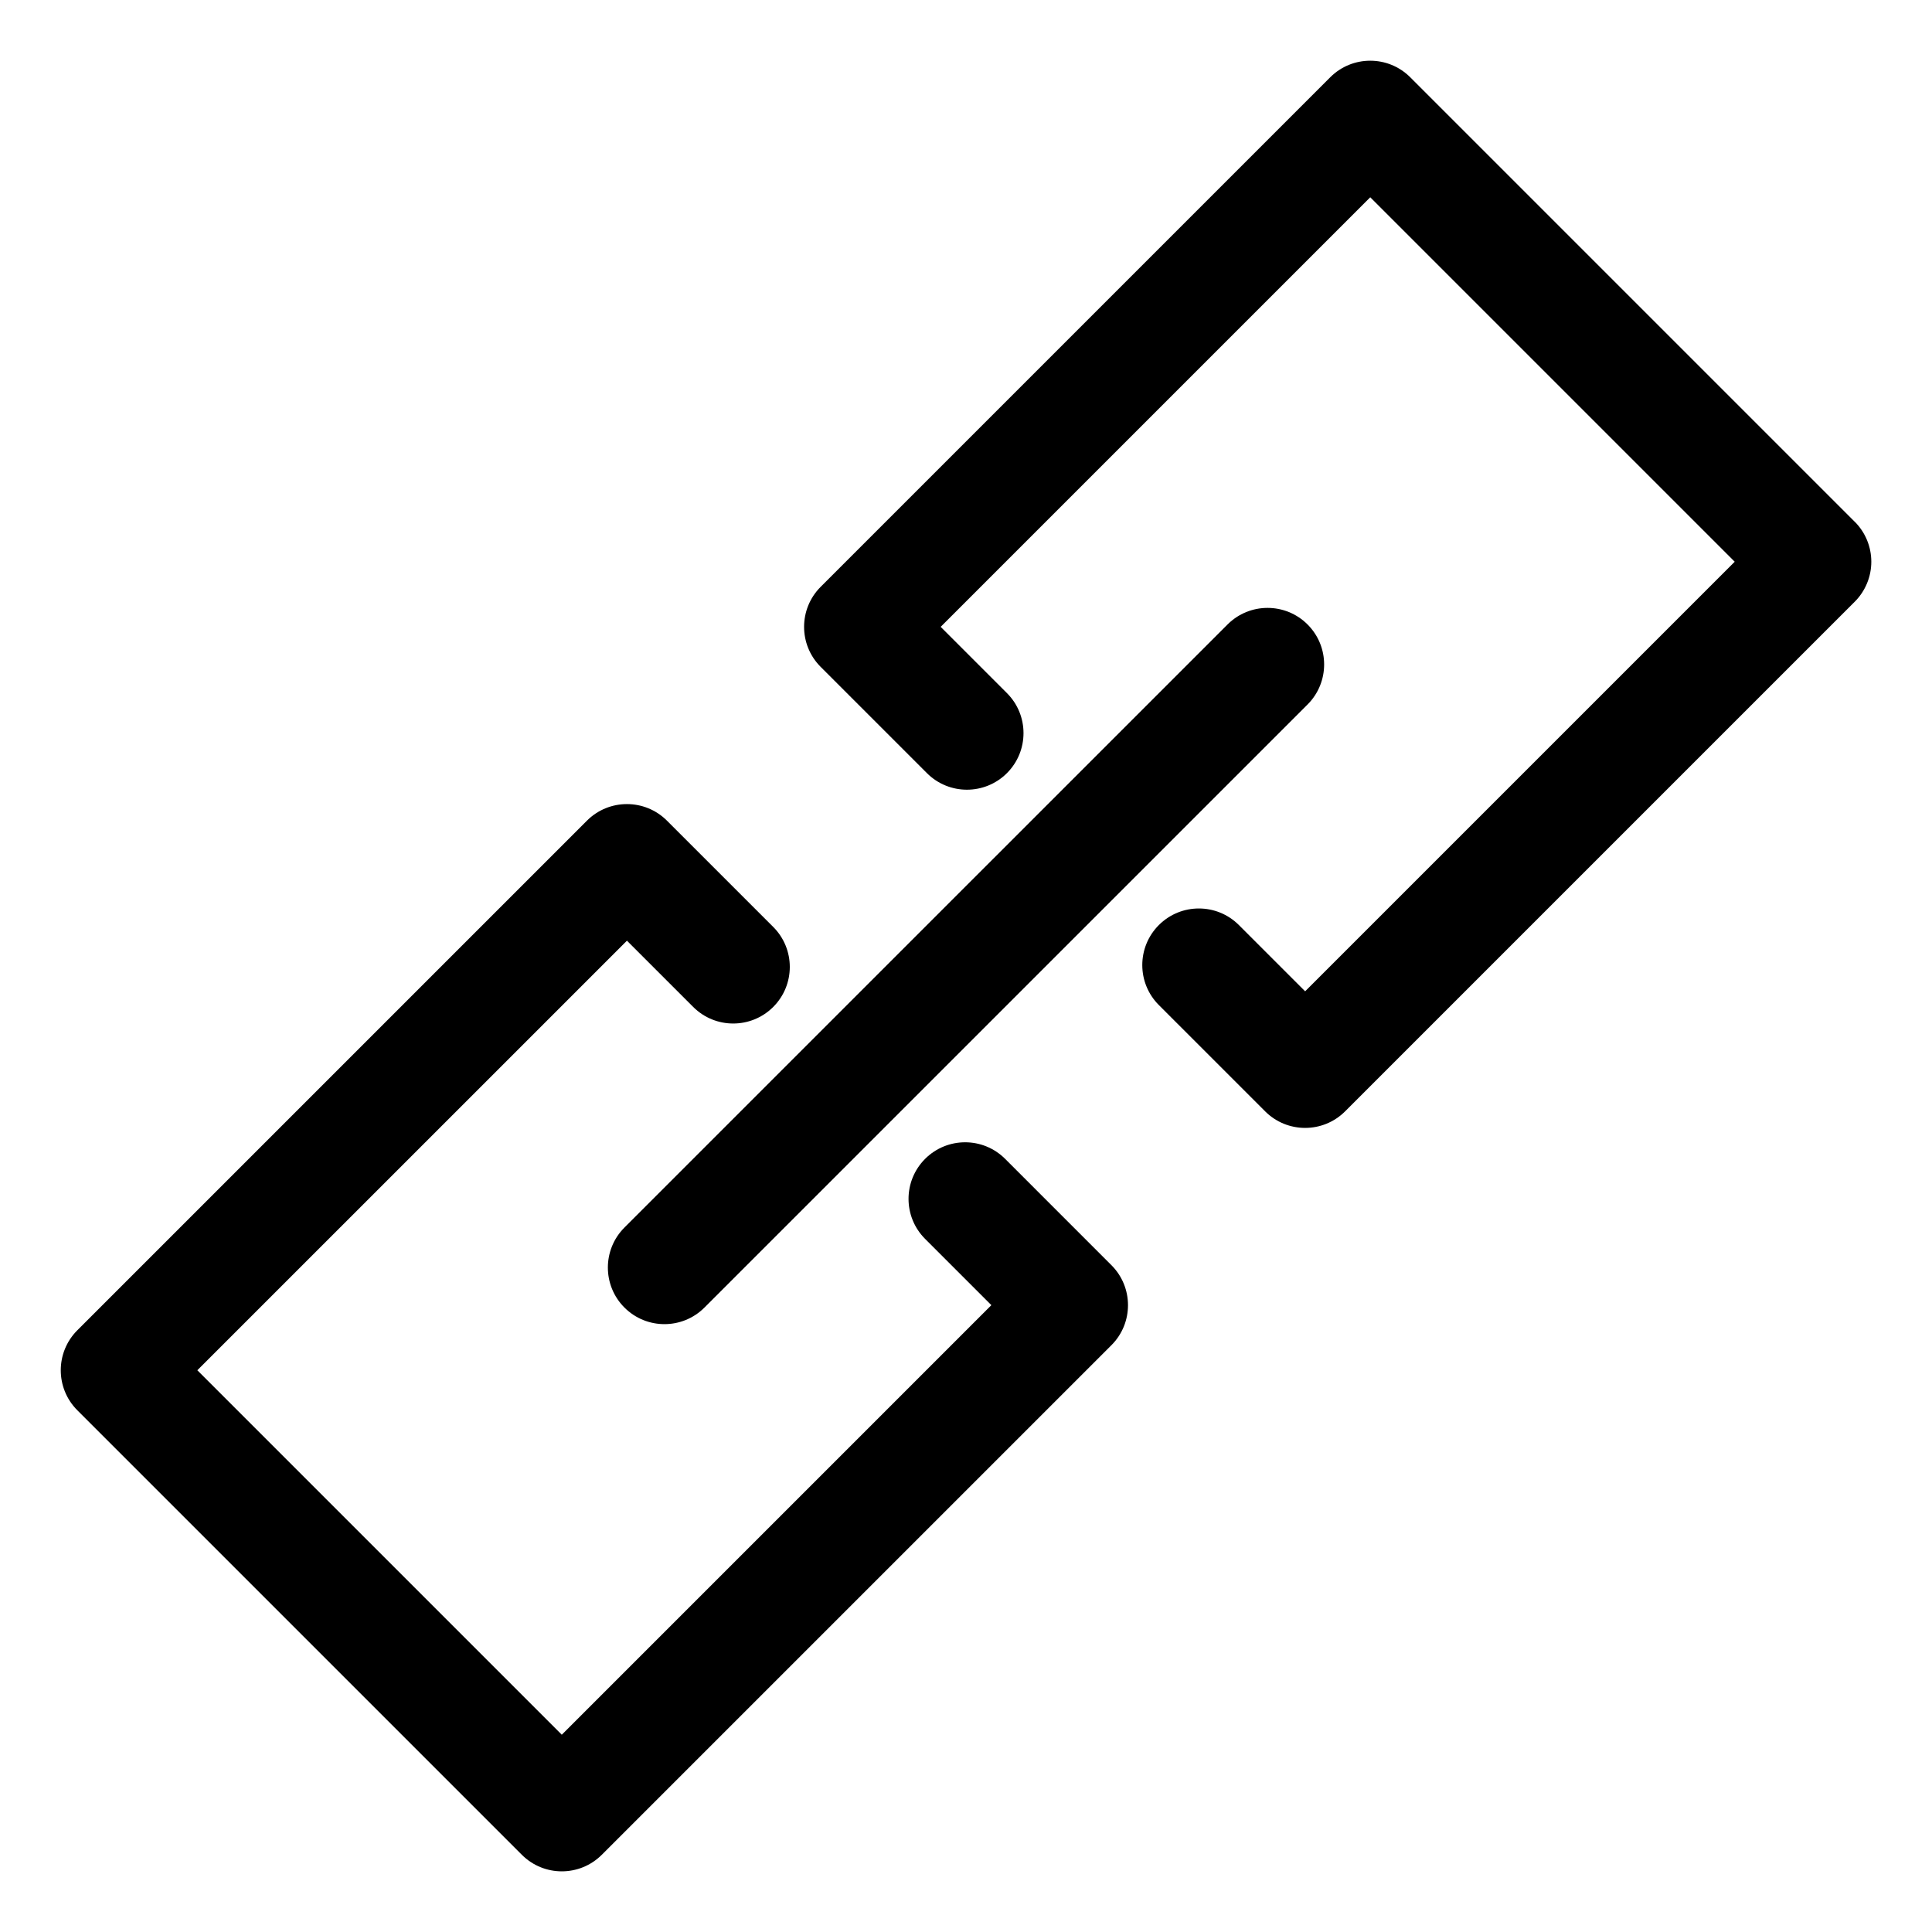
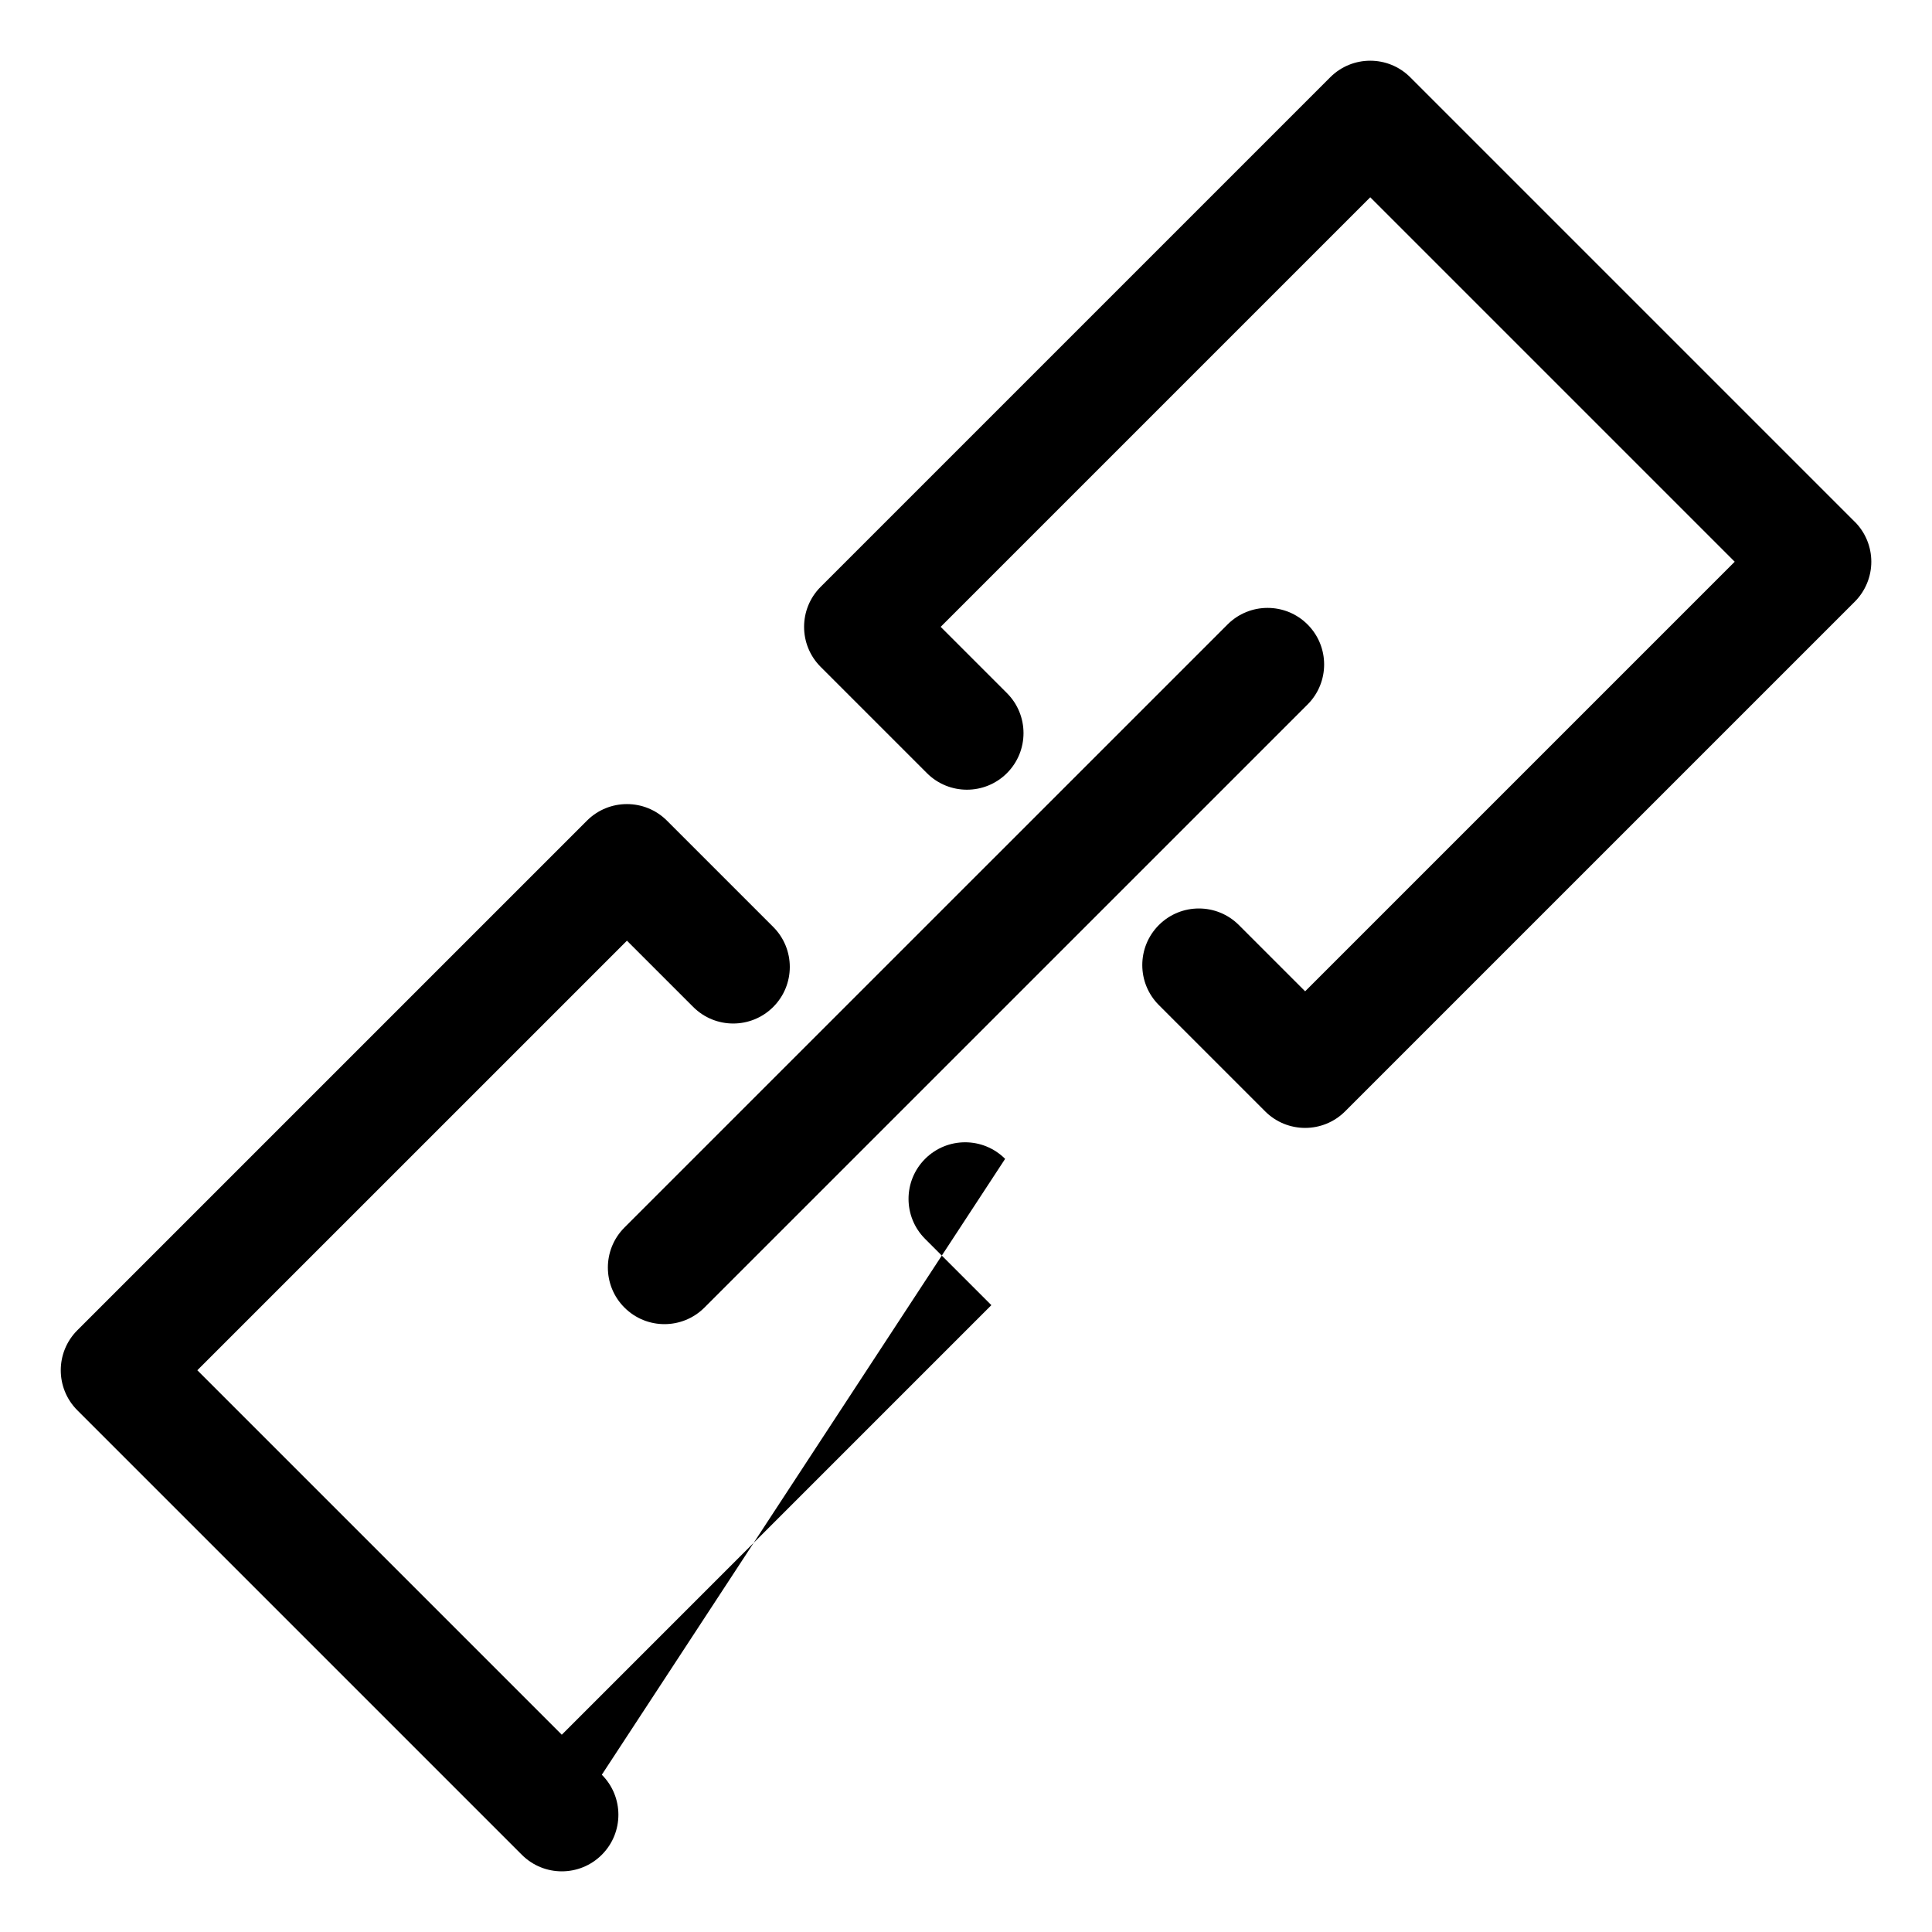
<svg xmlns="http://www.w3.org/2000/svg" fill="#000000" width="800px" height="800px" version="1.1" viewBox="144 144 512 512">
-   <path d="m309.48 469.31 159.83-159.82c5.856-5.856 15.352-5.856 21.207 0s5.856 15.352 0 21.207l-159.83 159.82c-2.93 2.93-6.766 4.394-10.602 4.394-3.836 0-7.672-1.465-10.602-4.394-5.856-5.852-5.856-15.348-0.004-21.203zm326.04-187.04-117.79-117.79c-5.856-5.856-15.352-5.856-21.207 0l-135.04 135.04c-5.856 5.856-5.856 15.352 0 21.207l28.16 28.16c5.856 5.856 15.352 5.856 21.207 0s5.856-15.352 0-21.207l-17.559-17.559 113.84-113.84 96.586 96.586-113.84 113.84-17.559-17.559c-5.856-5.856-15.352-5.856-21.207 0-5.856 5.856-5.856 15.352 0 21.207l28.16 28.16c2.93 2.93 6.766 4.394 10.602 4.394 3.836 0 7.672-1.465 10.602-4.394l135.05-135.05c2.812-2.812 4.394-6.621 4.394-10.602s-1.578-7.793-4.391-10.605zm-225.15 168.84c-5.852-5.856-15.344-5.856-21.207 0-5.856 5.856-5.856 15.352 0 21.207l17.559 17.559-113.84 113.84-96.586-96.586 113.85-113.84 17.559 17.559c5.856 5.856 15.352 5.856 21.207 0 5.856-5.856 5.856-15.352 0-21.207l-28.16-28.16c-5.856-5.856-15.352-5.856-21.207 0l-135.05 135.05c-5.856 5.856-5.856 15.352 0 21.207l117.79 117.79c2.93 2.93 6.766 4.394 10.602 4.394 3.836 0 7.672-1.465 10.602-4.394l135.05-135.04c5.856-5.856 5.856-15.352 0-21.207z" />
+   <path d="m309.48 469.31 159.83-159.82c5.856-5.856 15.352-5.856 21.207 0s5.856 15.352 0 21.207l-159.83 159.82c-2.93 2.93-6.766 4.394-10.602 4.394-3.836 0-7.672-1.465-10.602-4.394-5.856-5.852-5.856-15.348-0.004-21.203zm326.04-187.04-117.79-117.79c-5.856-5.856-15.352-5.856-21.207 0l-135.04 135.04c-5.856 5.856-5.856 15.352 0 21.207l28.16 28.16c5.856 5.856 15.352 5.856 21.207 0s5.856-15.352 0-21.207l-17.559-17.559 113.84-113.84 96.586 96.586-113.84 113.84-17.559-17.559c-5.856-5.856-15.352-5.856-21.207 0-5.856 5.856-5.856 15.352 0 21.207l28.16 28.16c2.93 2.93 6.766 4.394 10.602 4.394 3.836 0 7.672-1.465 10.602-4.394l135.05-135.05c2.812-2.812 4.394-6.621 4.394-10.602s-1.578-7.793-4.391-10.605zm-225.15 168.84c-5.852-5.856-15.344-5.856-21.207 0-5.856 5.856-5.856 15.352 0 21.207l17.559 17.559-113.84 113.84-96.586-96.586 113.85-113.84 17.559 17.559c5.856 5.856 15.352 5.856 21.207 0 5.856-5.856 5.856-15.352 0-21.207l-28.16-28.16c-5.856-5.856-15.352-5.856-21.207 0l-135.05 135.05c-5.856 5.856-5.856 15.352 0 21.207l117.79 117.79c2.93 2.93 6.766 4.394 10.602 4.394 3.836 0 7.672-1.465 10.602-4.394c5.856-5.856 5.856-15.352 0-21.207z" />
</svg>